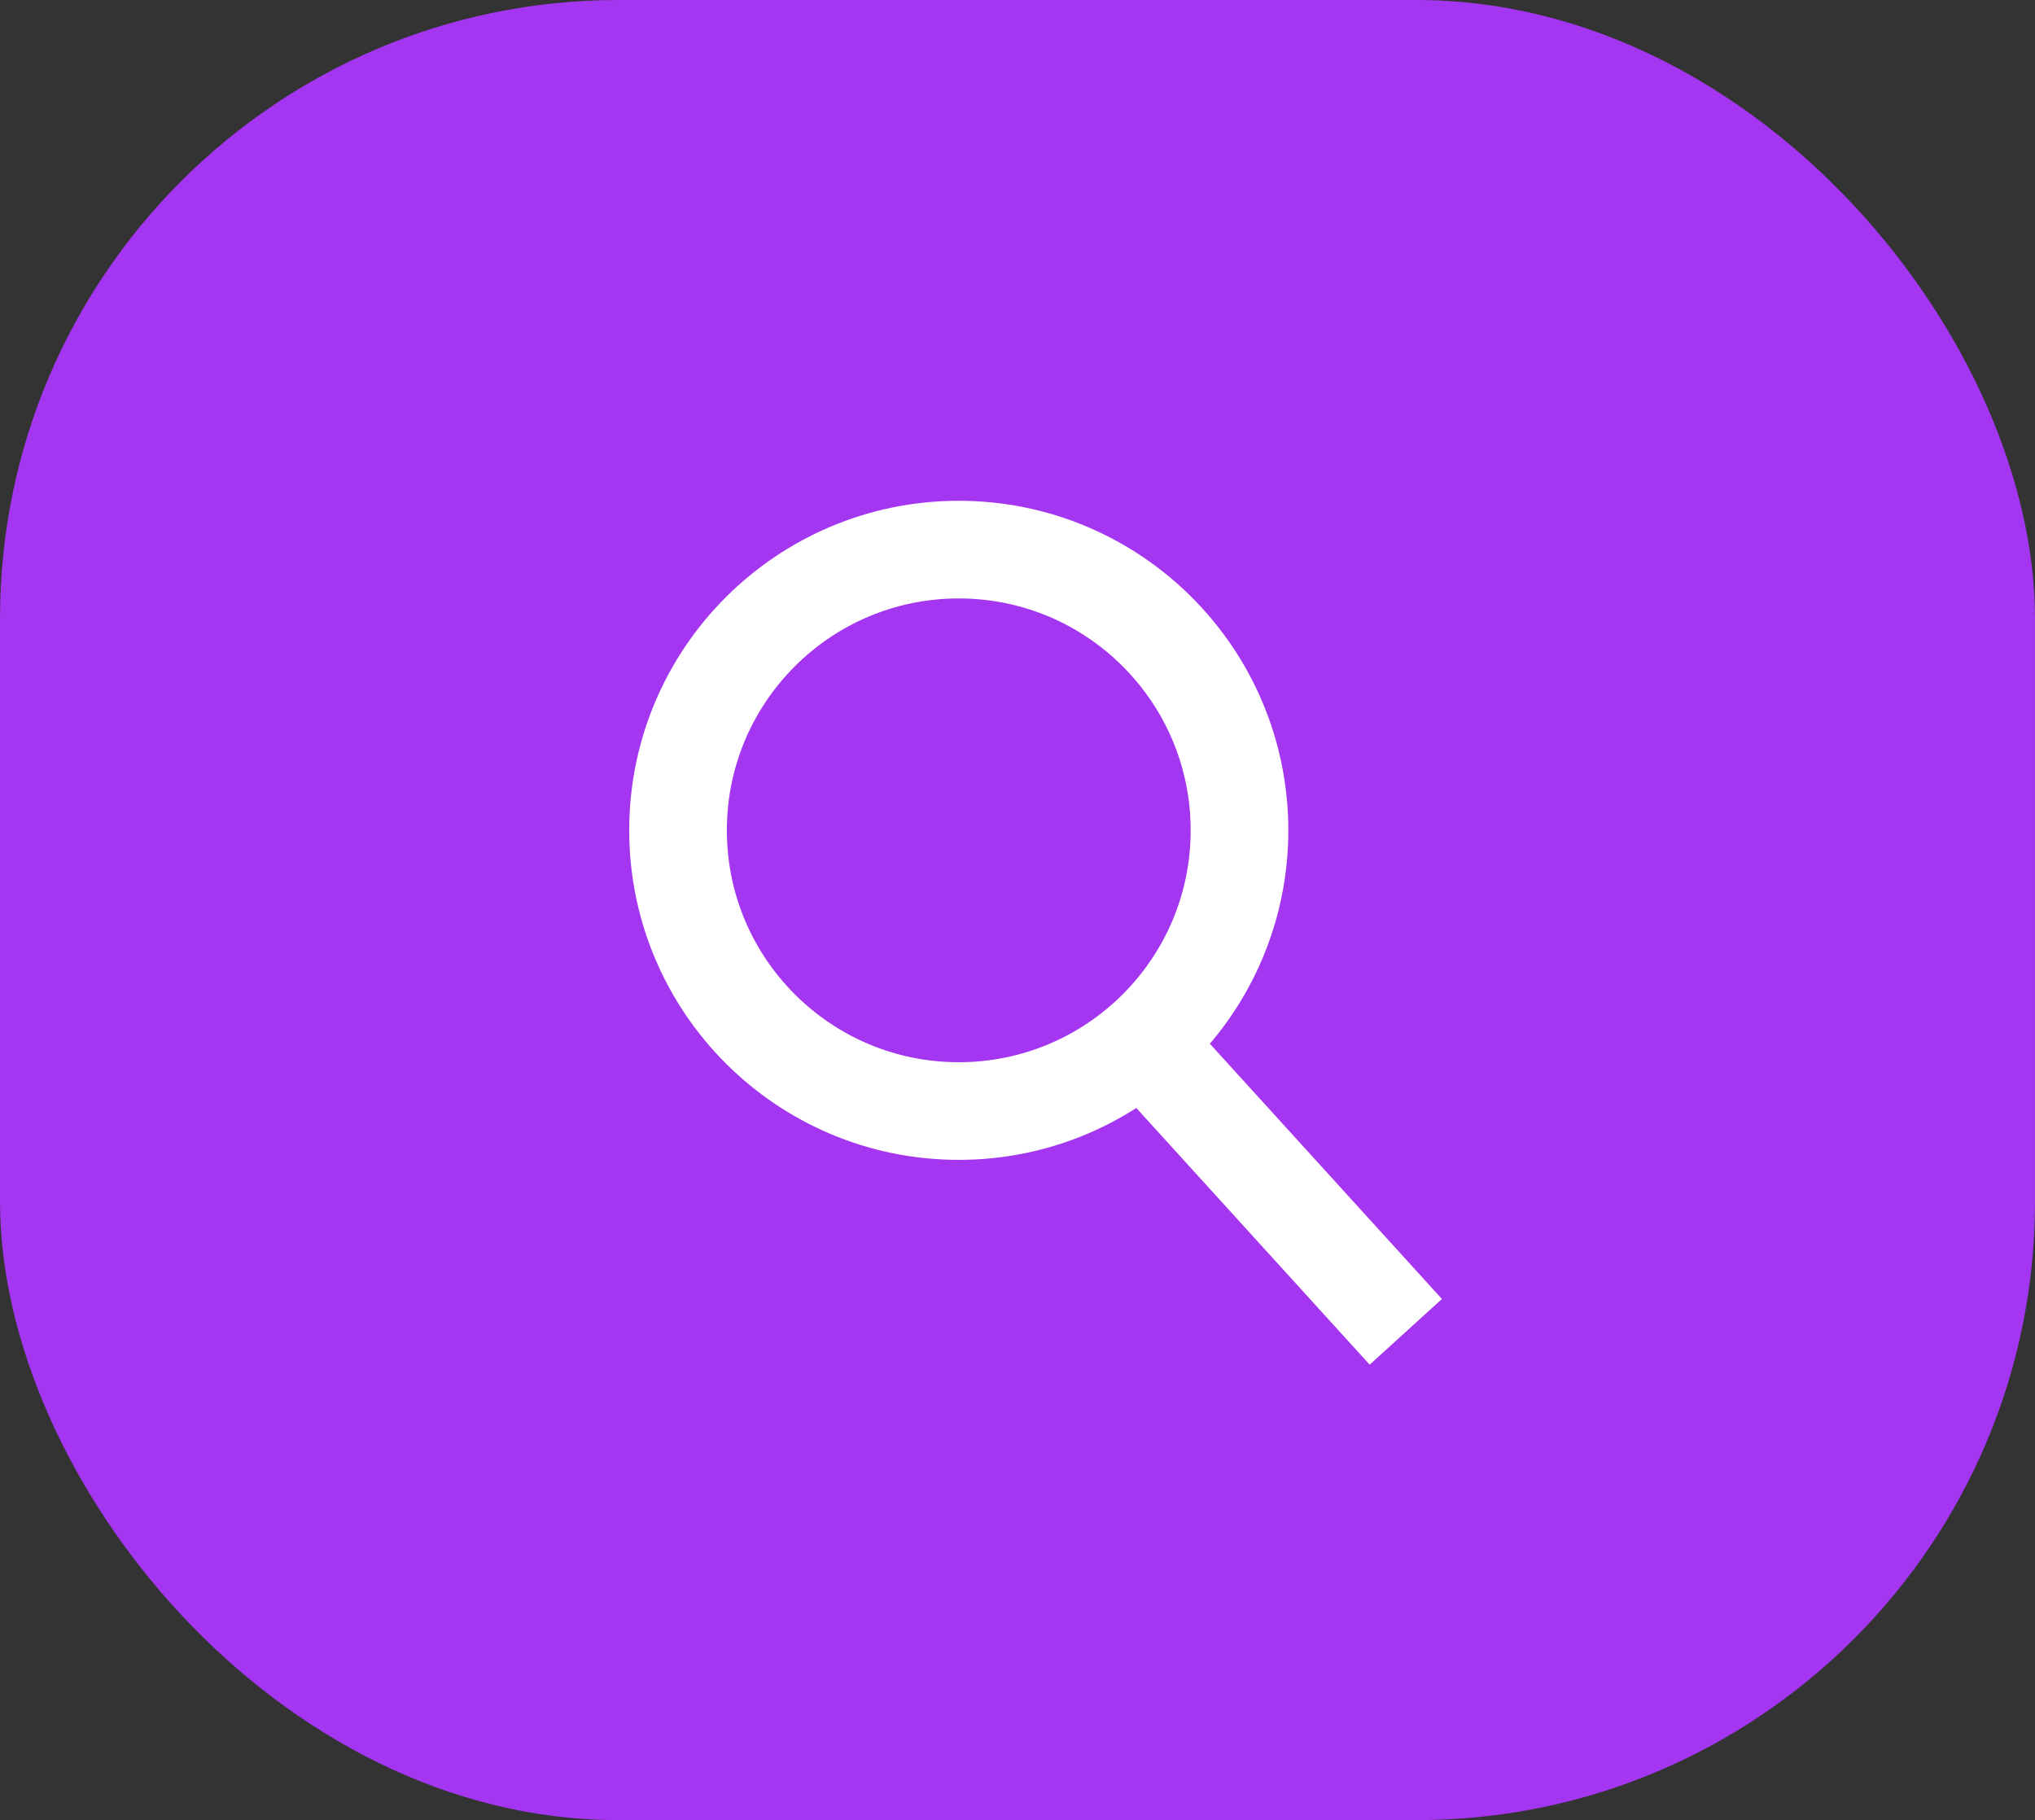
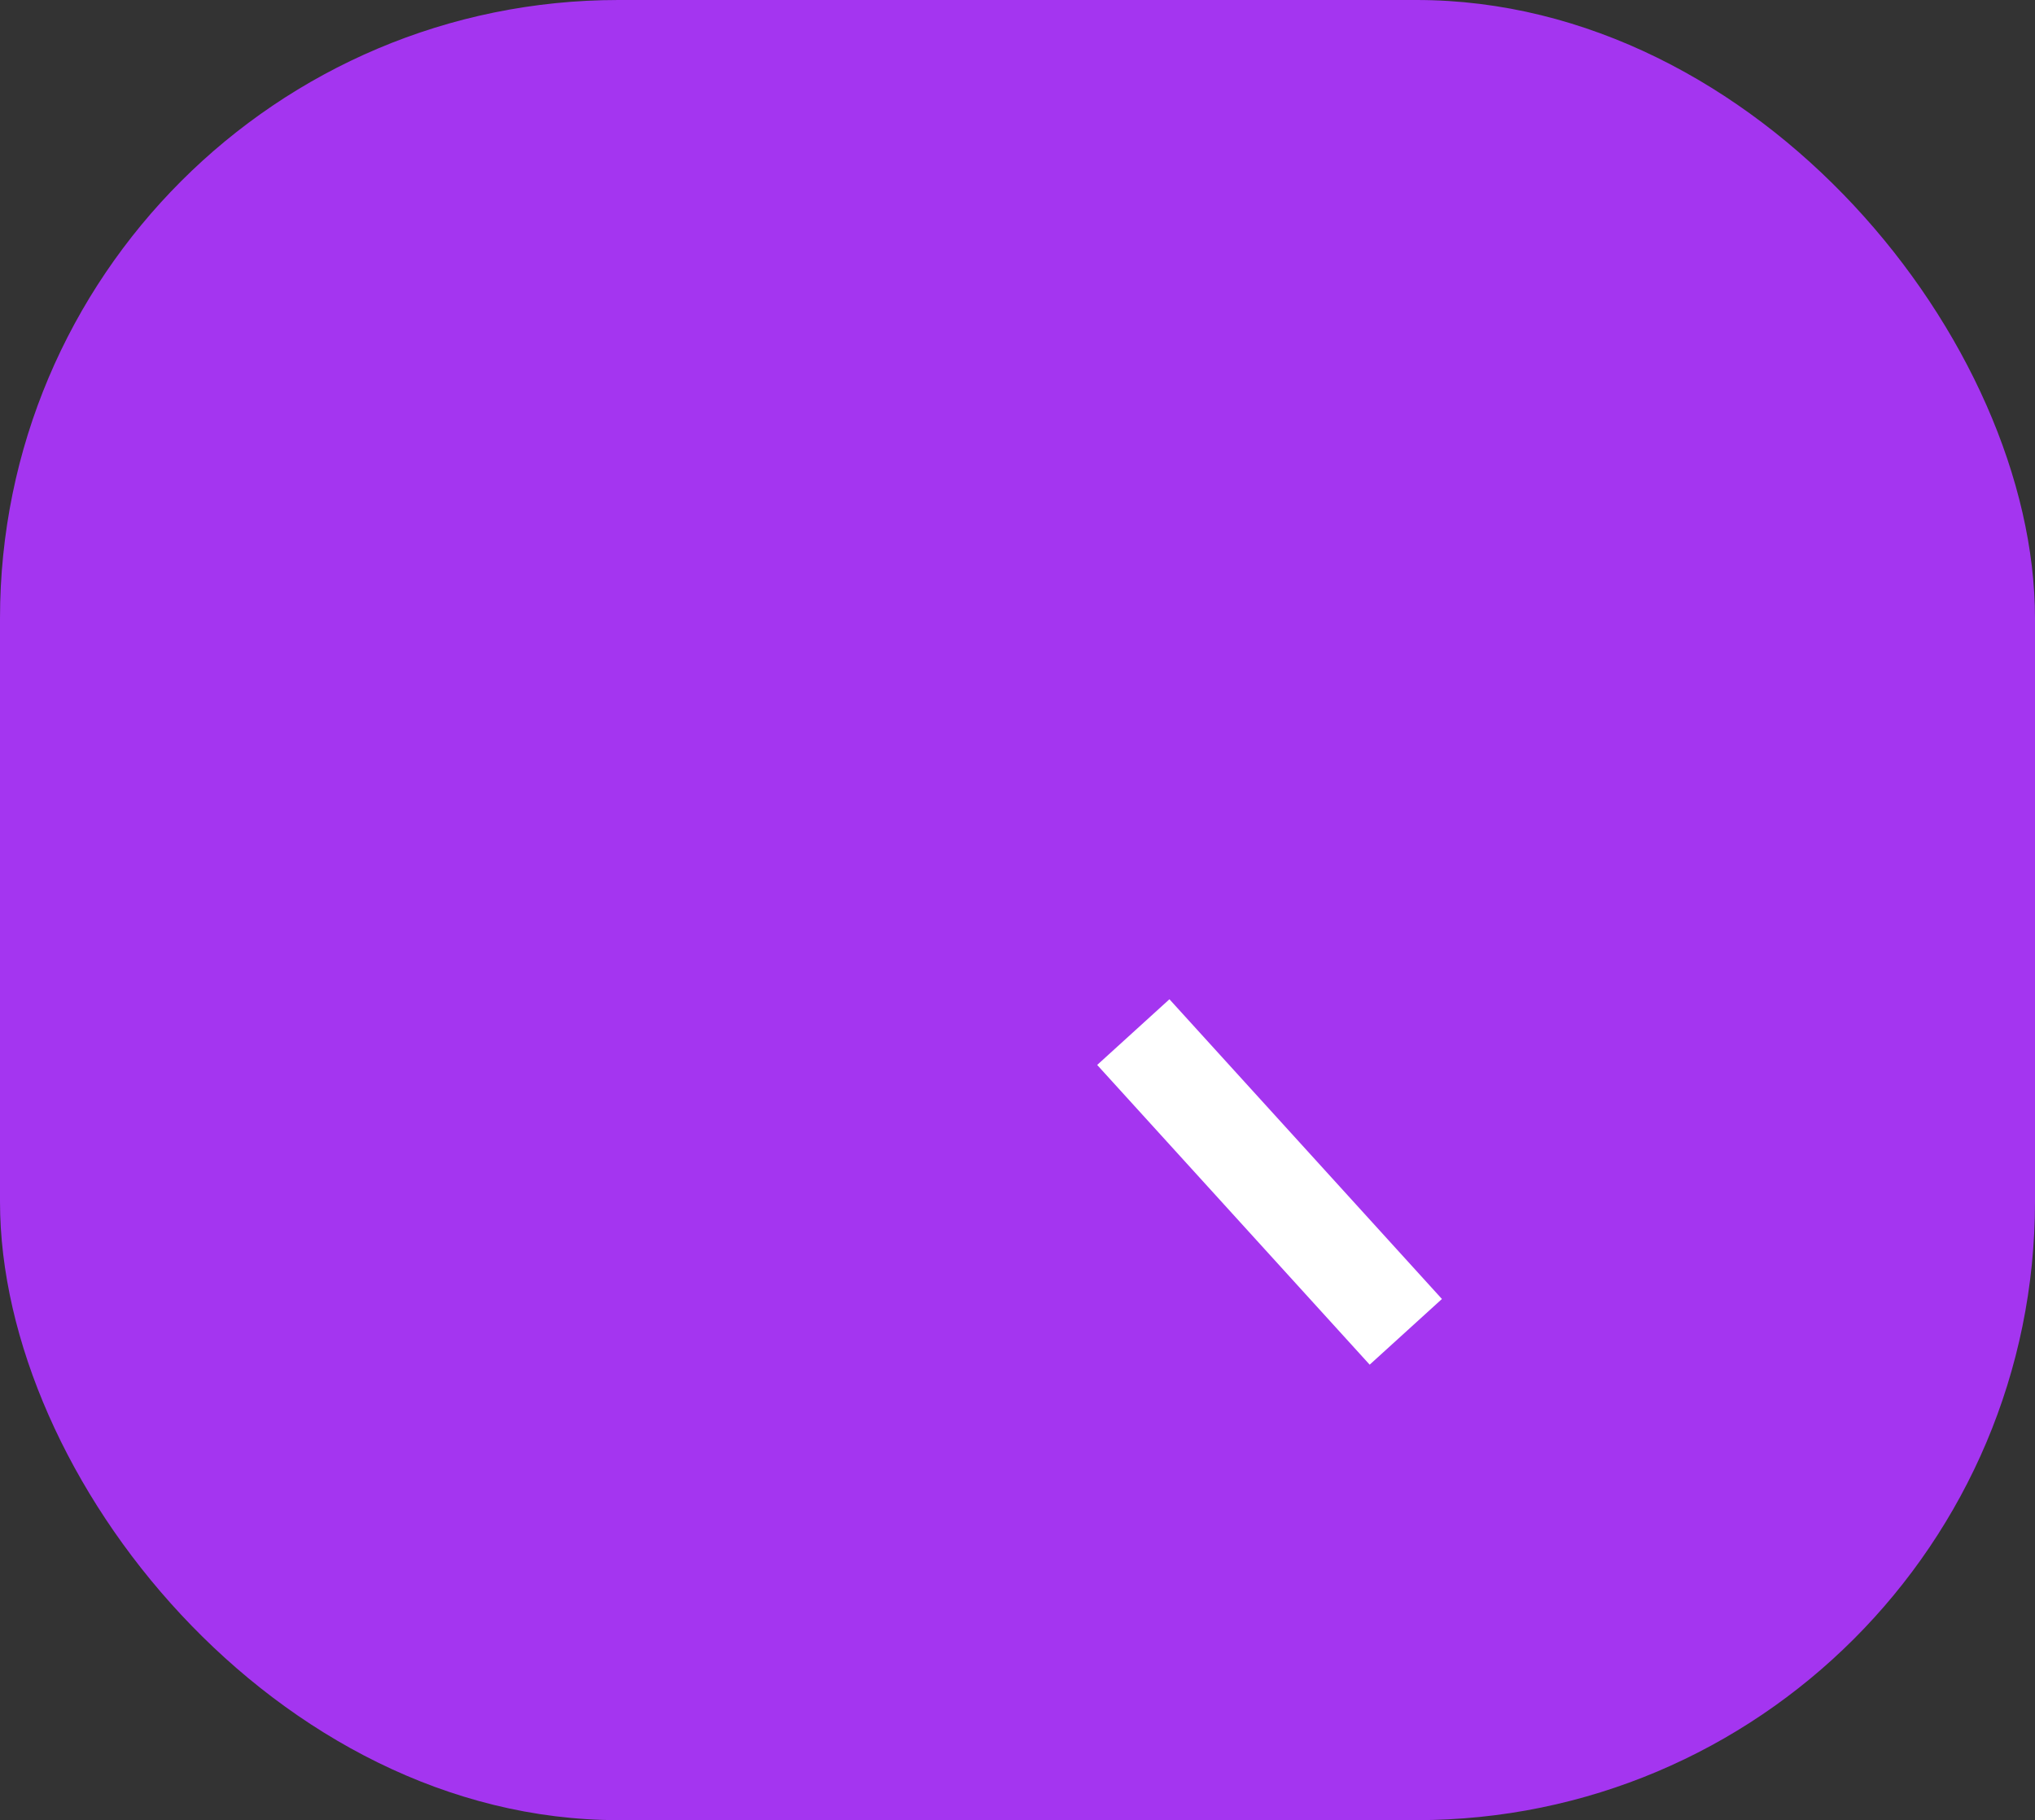
<svg xmlns="http://www.w3.org/2000/svg" width="62.515" height="55.918" viewBox="0 0 62.515 55.918">
  <rect x="0" y="0" width="62.515" height="55.918" fill="#333333" stroke="none" />
  <g id="icon_search" transform="translate(-1307.266 -156.829)">
    <rect id="Rectángulo_2713" data-name="Rectángulo 2713" width="62.515" height="55.918" rx="19" transform="translate(1307.266 156.829)" fill="#a435f0" />
    <g id="Grupo_5813" data-name="Grupo 5813" transform="translate(1326.595 172.214)">
      <g id="Elipse_53" data-name="Elipse 53" fill="none" stroke="#fff" stroke-width="3">
        <circle cx="10.124" cy="10.124" r="10.124" stroke="none" />
-         <circle cx="10.124" cy="10.124" r="8.624" fill="none" />
      </g>
      <line id="Línea_164" data-name="Línea 164" x2="8.371" y2="9.208" transform="translate(15.486 16.323)" fill="none" stroke="#fff" stroke-width="3" />
    </g>
  </g>
</svg>